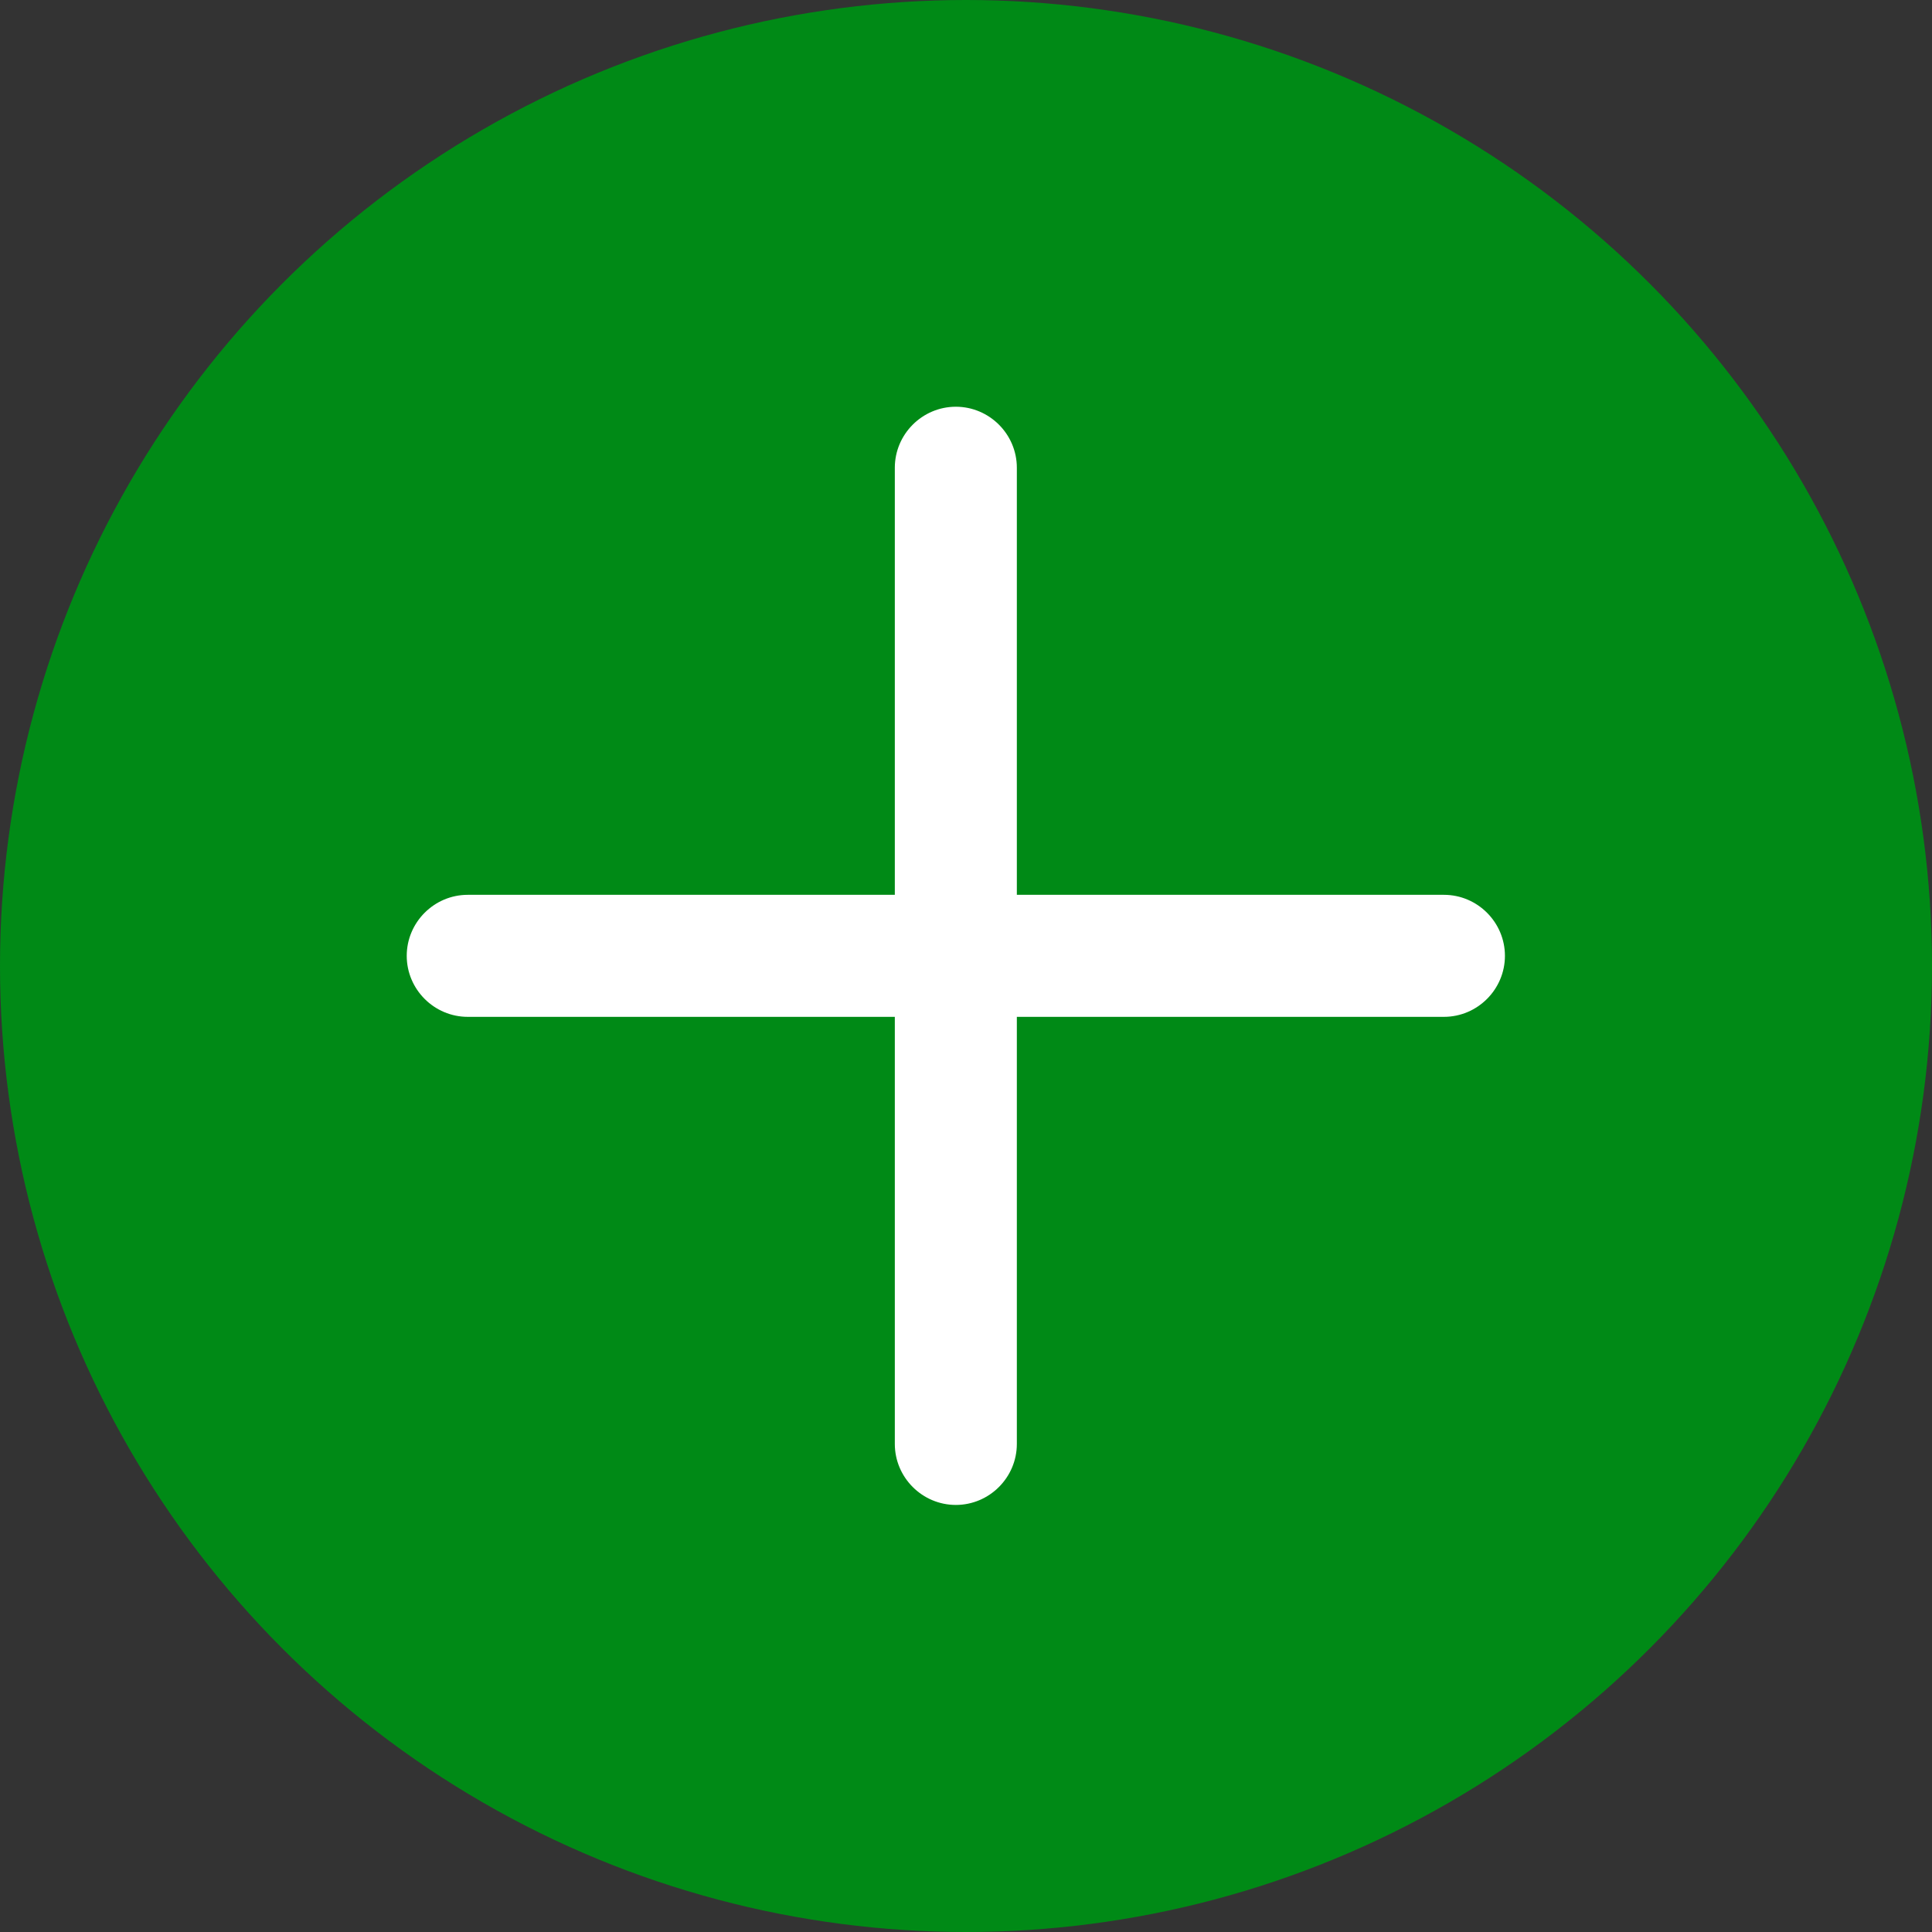
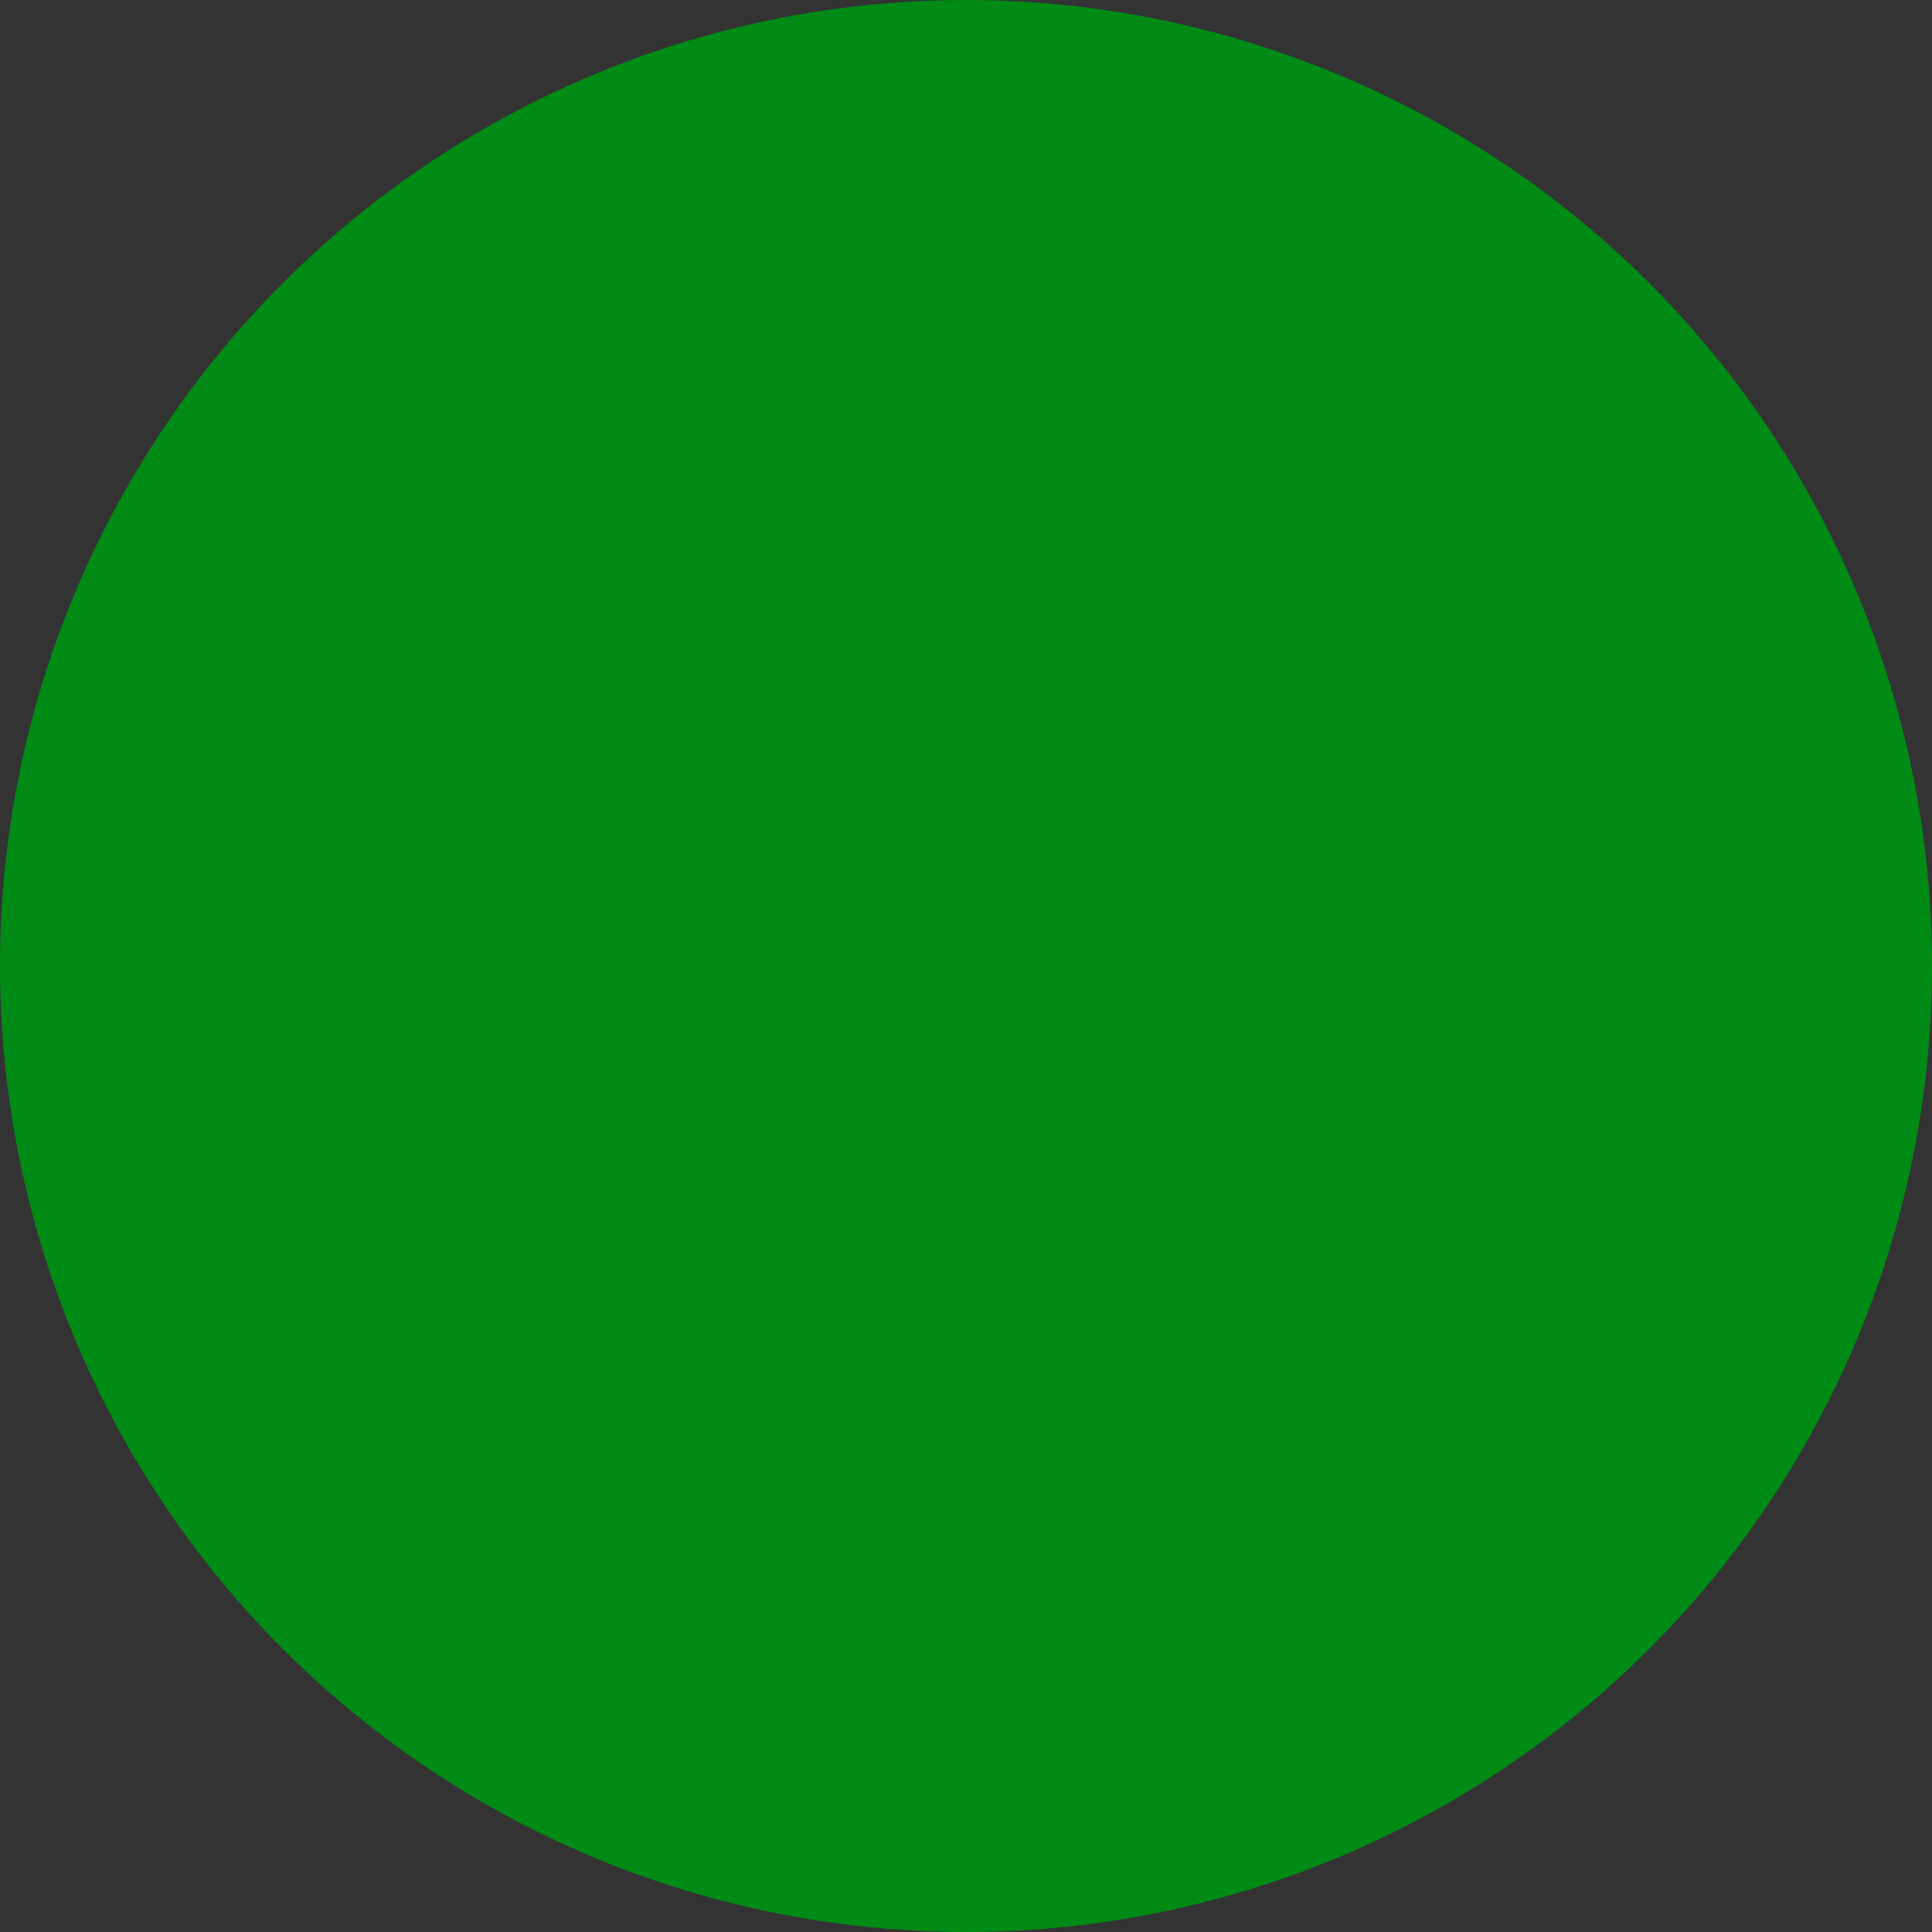
<svg xmlns="http://www.w3.org/2000/svg" id="Layer_1" width="19" height="19" viewBox="0 0 19 19">
  <rect x="0" y="0" width="19" height="19" fill="#333333" stroke="none" />
  <defs>
    <style>.cls-1{fill:#fff;fill-rule:evenodd;}.cls-2{fill:#008a16;}</style>
  </defs>
  <circle class="cls-2" cx="9.5" cy="9.5" r="9.5" />
-   <path class="cls-1" d="m9.4,4c-.33,0-.6.27-.6.6v4.2h-4.2c-.33,0-.6.27-.6.6s.27.6.6.6h4.2v4.2c0,.33.27.6.6.6s.6-.27.6-.6v-4.2h4.2c.33,0,.6-.27.6-.6s-.27-.6-.6-.6h-4.2v-4.2c0-.33-.27-.6-.6-.6Z" />
</svg>